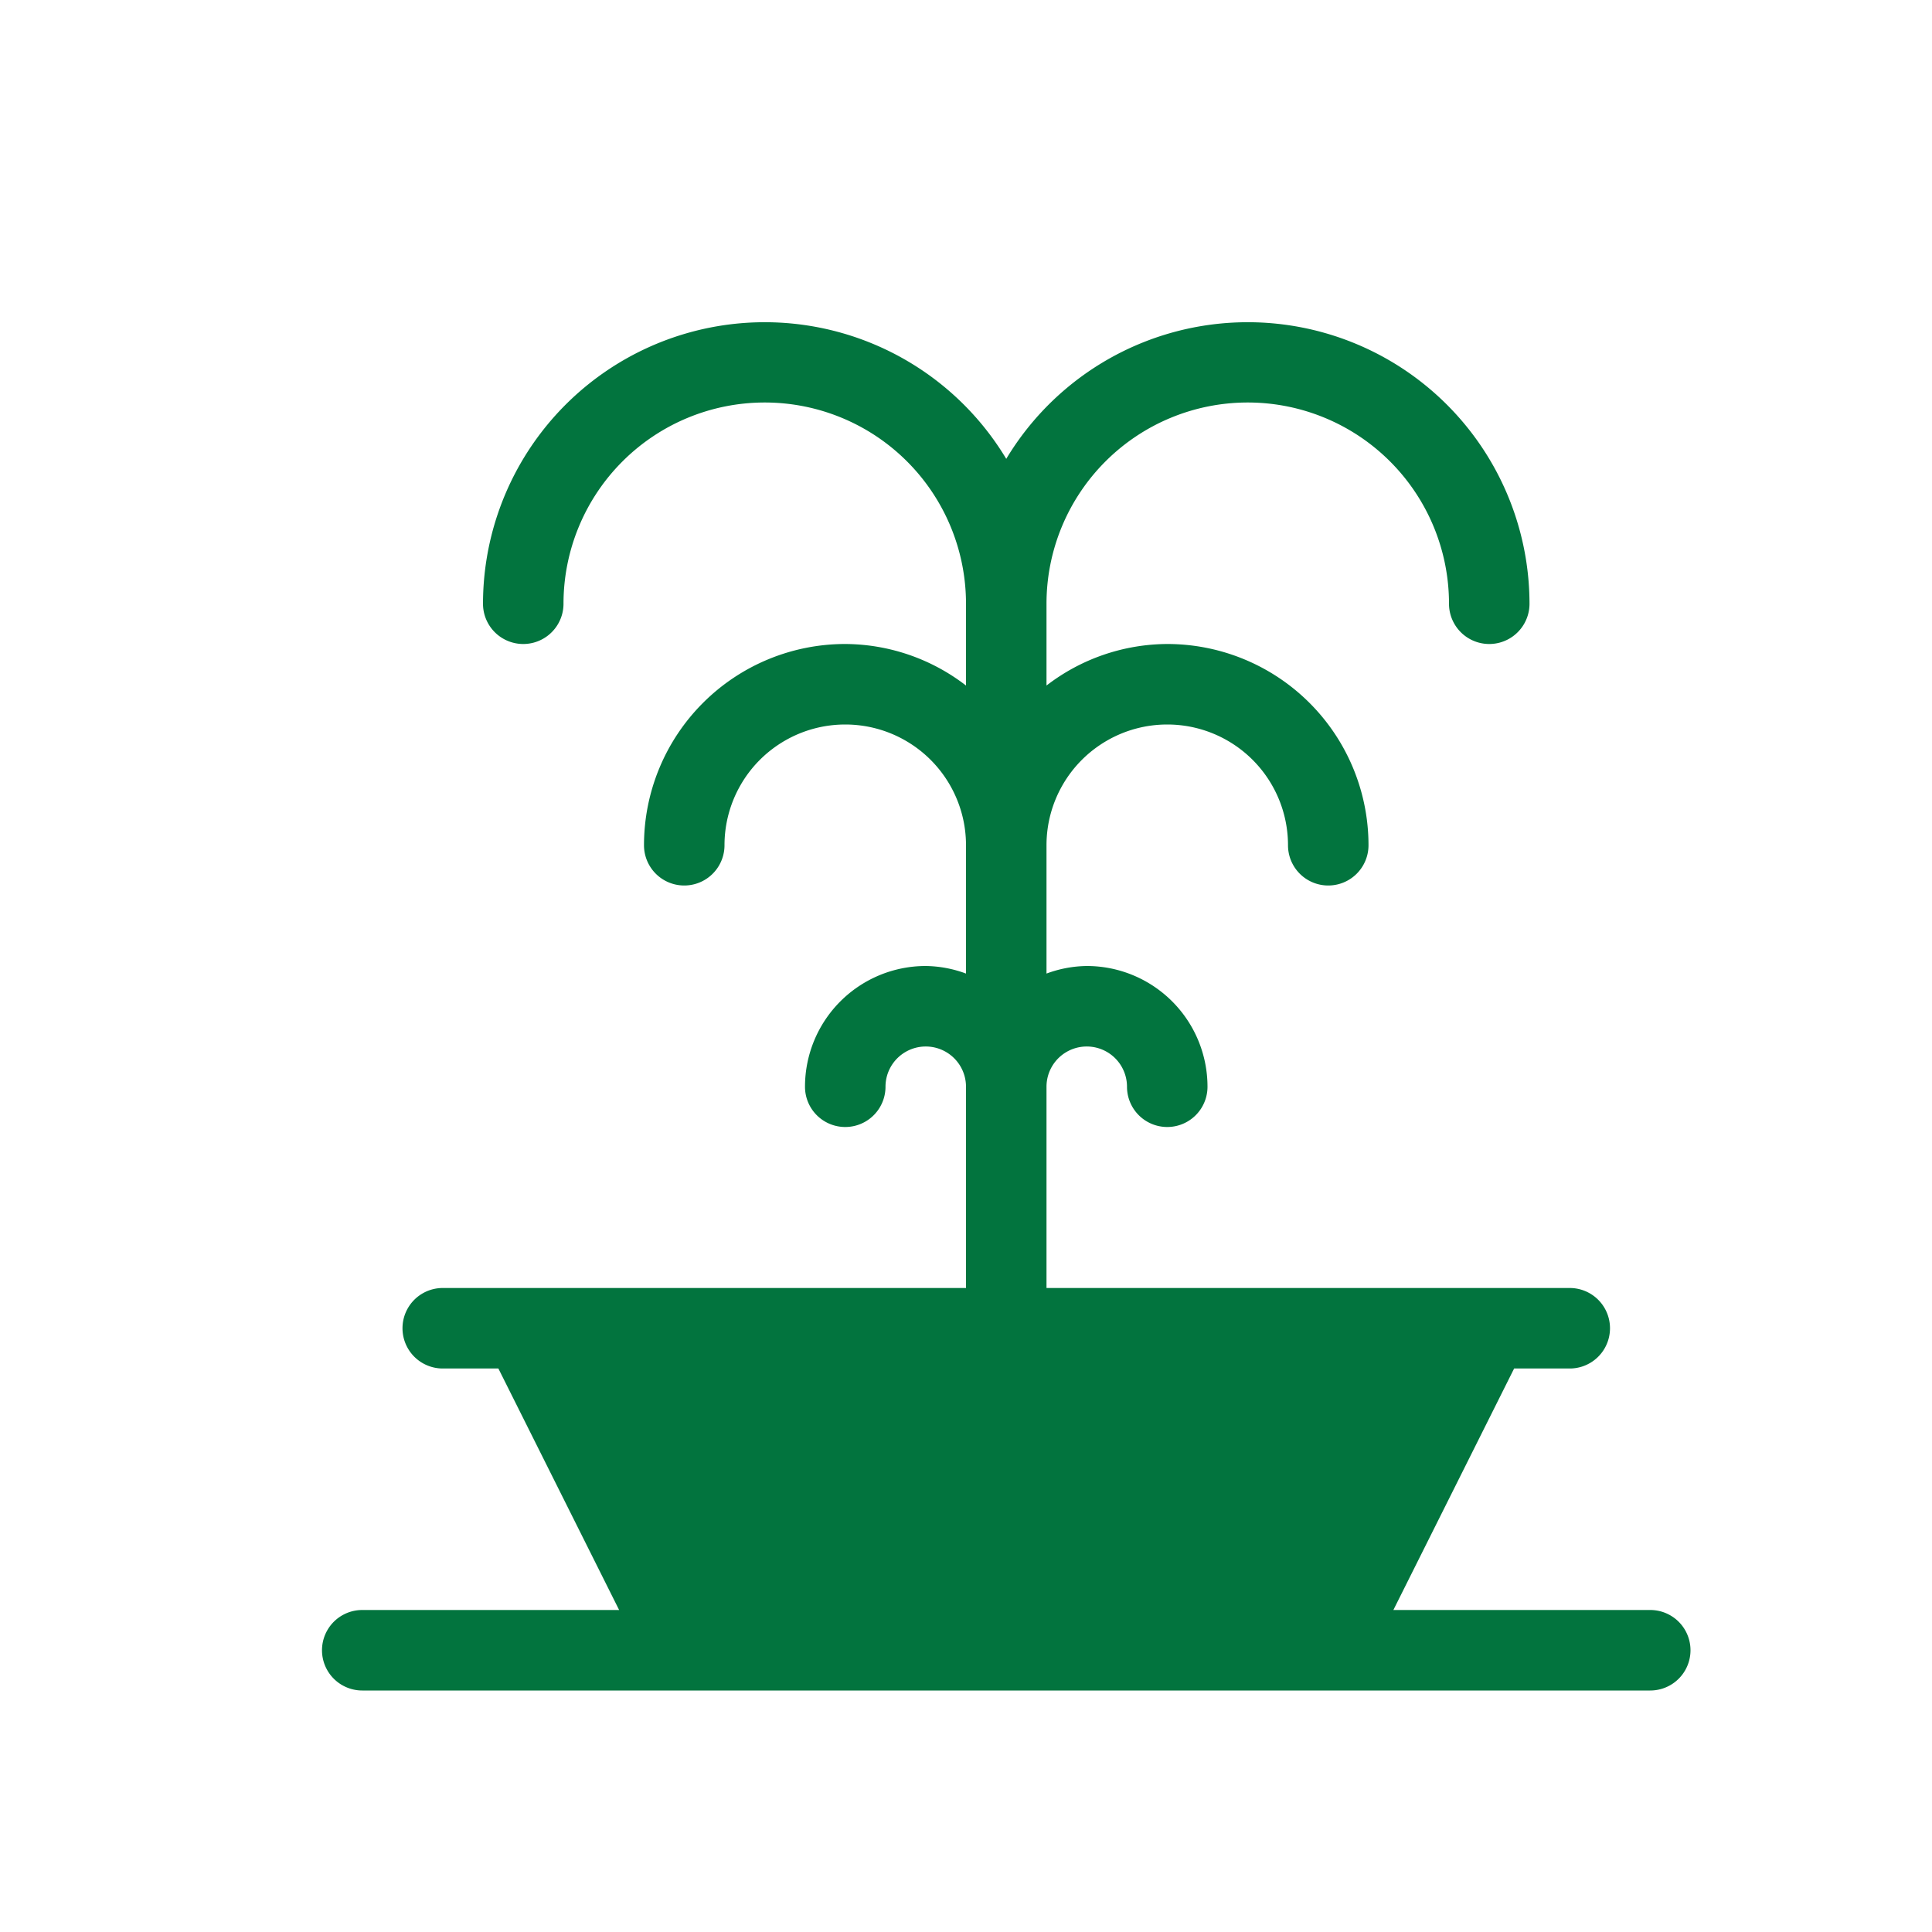
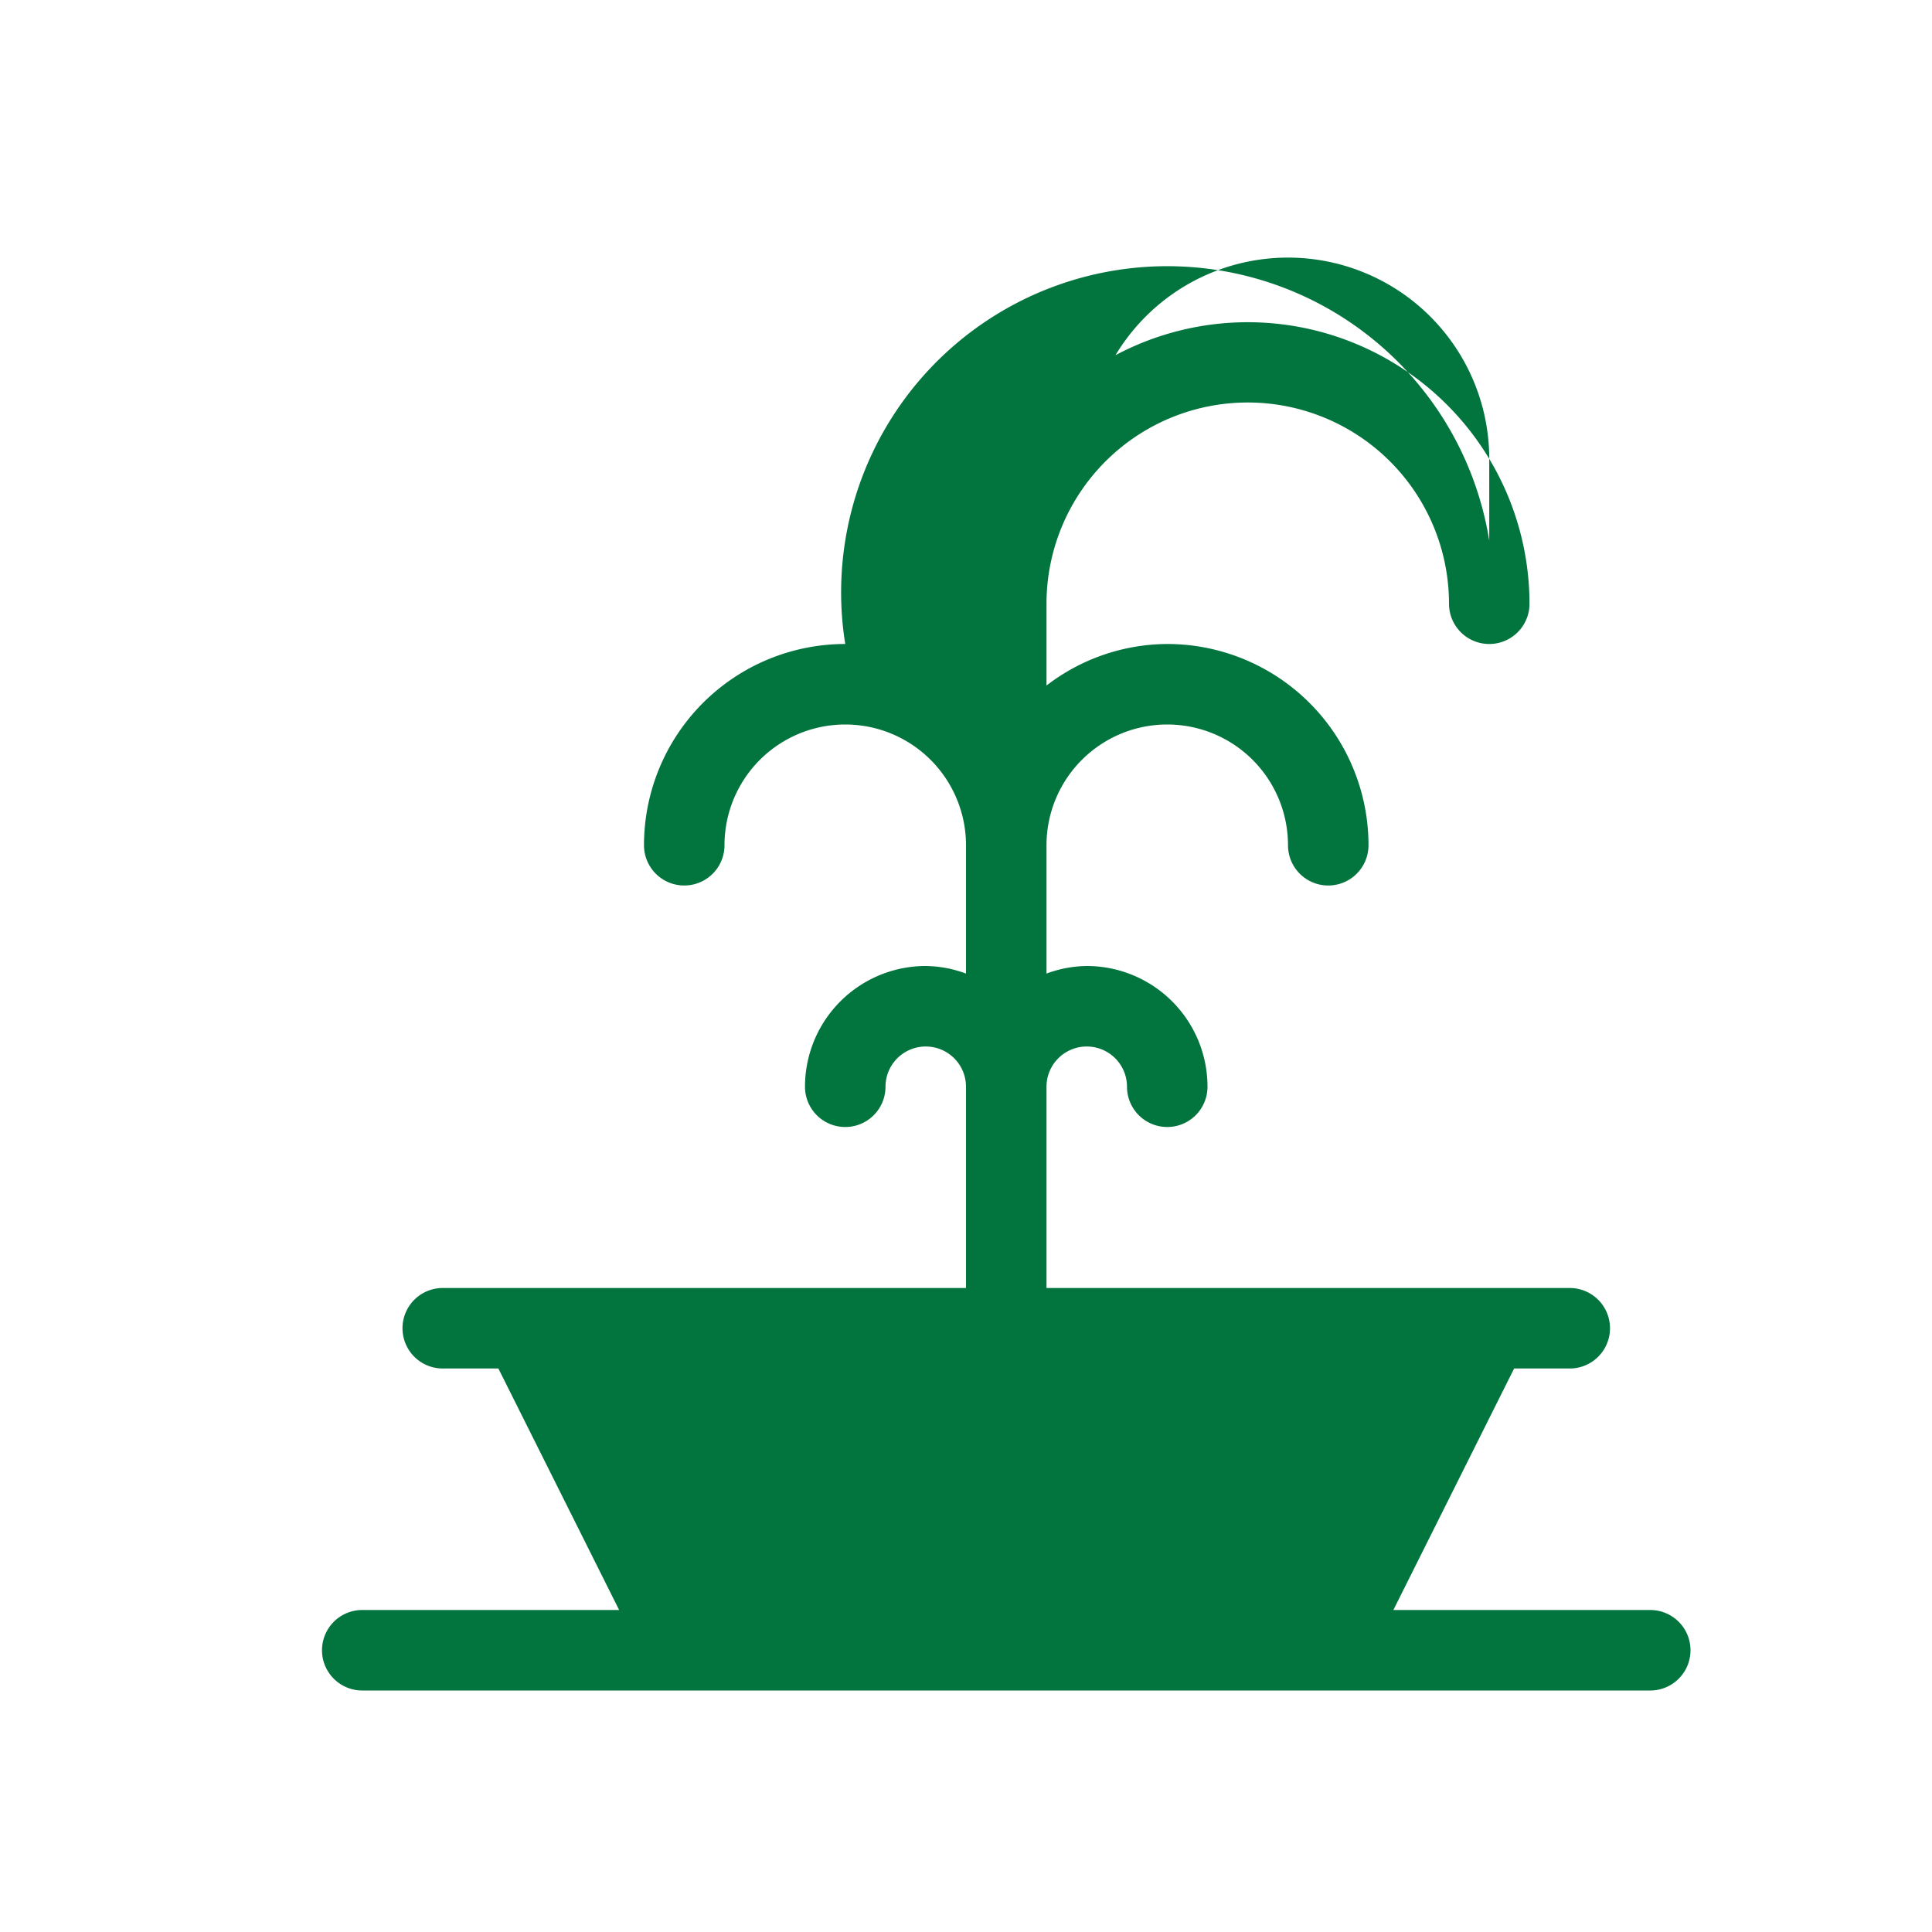
<svg xmlns="http://www.w3.org/2000/svg" version="1.1" width="512" height="512" x="0" y="0" viewBox="0 0 24 24" style="enable-background:new 0 0 512 512" xml:space="preserve" class="">
  <g>
-     <path d="M20.5 20h-3.191l1.5-3h.691a.5.5 0 0 0 0-1H13v-2.5a.5.5 0 0 1 1 0 .5.5 0 0 0 1 0 1.5 1.5 0 0 0-1.5-1.5 1.484 1.484 0 0 0-.5.094V10.5a1.5 1.5 0 0 1 3 0 .5.5 0 0 0 1 0A2.5 2.5 0 0 0 14.5 8a2.474 2.474 0 0 0-1.5.516V7.5a2.5 2.5 0 0 1 5 0 .5.5 0 0 0 1 0 3.5 3.5 0 0 0-6.5-1.8A3.5 3.5 0 0 0 6 7.5a.5.5 0 0 0 1 0 2.5 2.5 0 0 1 5 0v1.016A2.474 2.474 0 0 0 10.5 8 2.5 2.5 0 0 0 8 10.5a.5.5 0 0 0 1 0 1.5 1.5 0 0 1 3 0v1.594a1.484 1.484 0 0 0-.5-.094 1.5 1.5 0 0 0-1.5 1.5.5.5 0 0 0 1 0 .5.5 0 0 1 1 0V16H5.5a.5.5 0 0 0 0 1h.691l1.5 3H4.5a.5.5 0 0 0 0 1h16a.5.5 0 0 0 0-1z" fill="#02743e" opacity="1" data-original="#000000" />
+     <path d="M20.5 20h-3.191l1.5-3h.691a.5.5 0 0 0 0-1H13v-2.5a.5.5 0 0 1 1 0 .5.5 0 0 0 1 0 1.5 1.5 0 0 0-1.5-1.5 1.484 1.484 0 0 0-.5.094V10.5a1.5 1.5 0 0 1 3 0 .5.5 0 0 0 1 0A2.5 2.5 0 0 0 14.5 8a2.474 2.474 0 0 0-1.5.516V7.5a2.5 2.5 0 0 1 5 0 .5.5 0 0 0 1 0 3.5 3.5 0 0 0-6.5-1.8a.5.5 0 0 0 1 0 2.5 2.5 0 0 1 5 0v1.016A2.474 2.474 0 0 0 10.5 8 2.5 2.5 0 0 0 8 10.5a.5.5 0 0 0 1 0 1.5 1.5 0 0 1 3 0v1.594a1.484 1.484 0 0 0-.5-.094 1.5 1.5 0 0 0-1.5 1.5.5.5 0 0 0 1 0 .5.5 0 0 1 1 0V16H5.5a.5.5 0 0 0 0 1h.691l1.5 3H4.5a.5.5 0 0 0 0 1h16a.5.5 0 0 0 0-1z" fill="#02743e" opacity="1" data-original="#000000" />
  </g>
</svg>